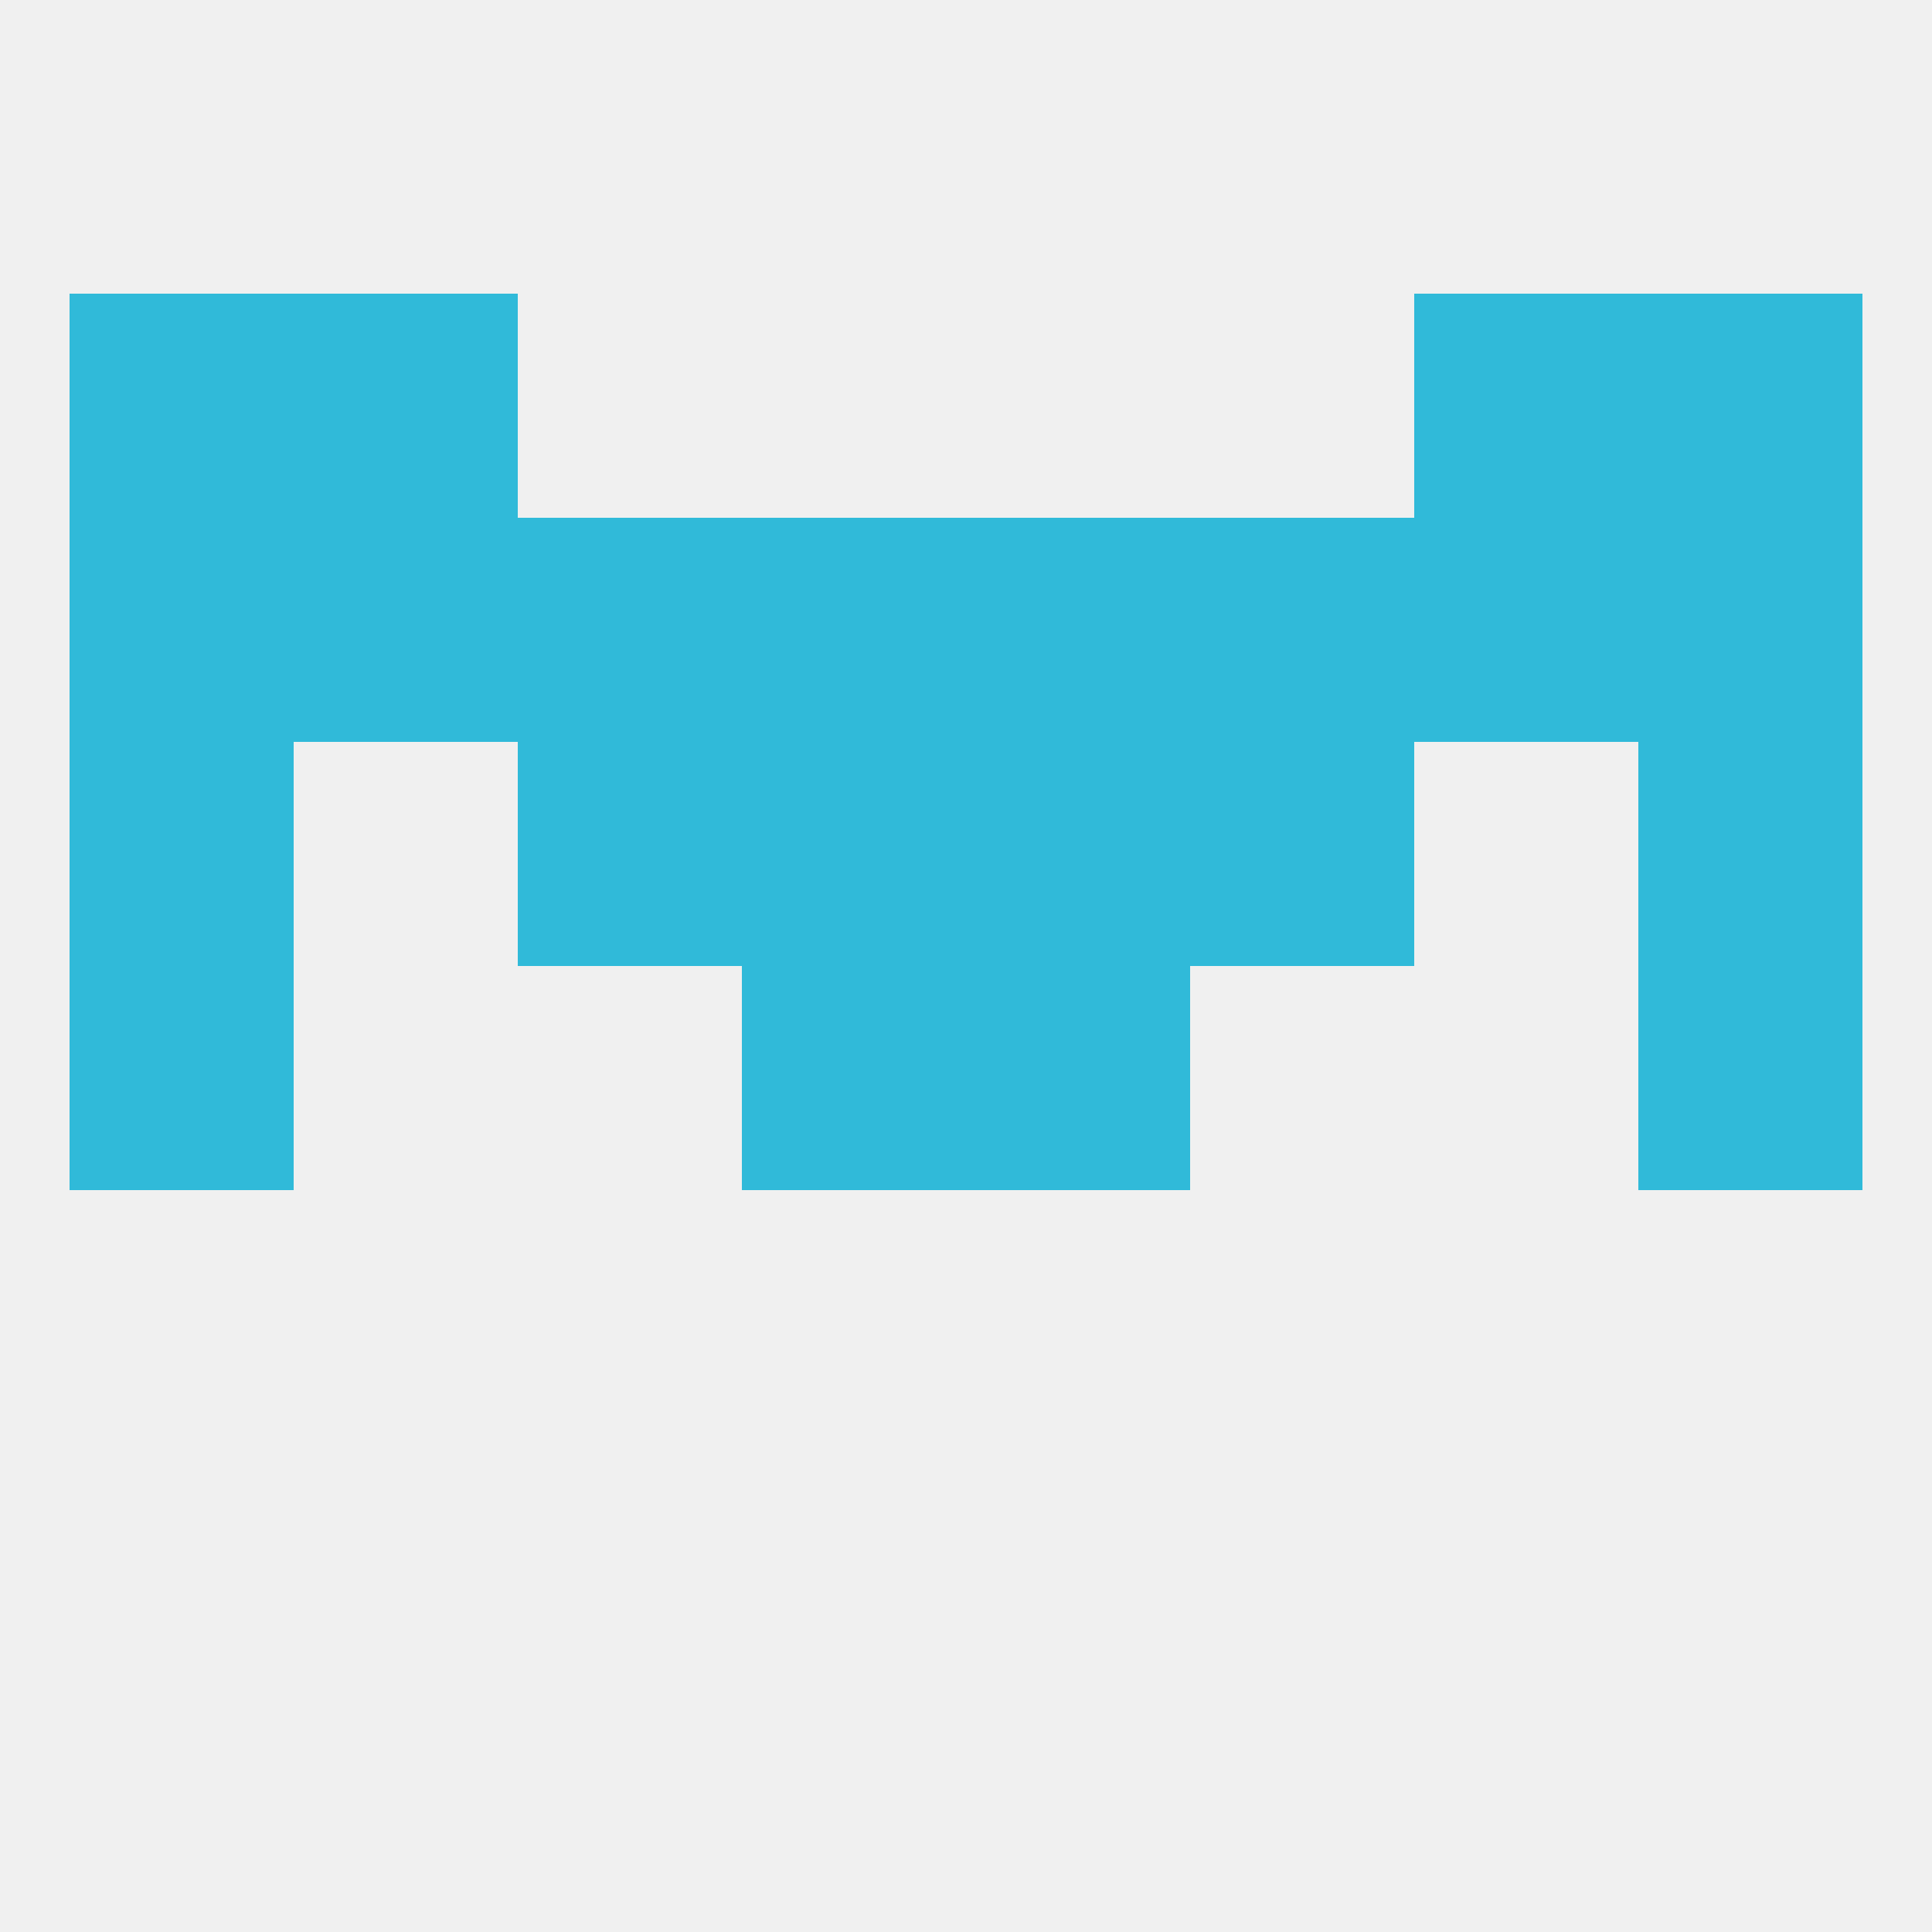
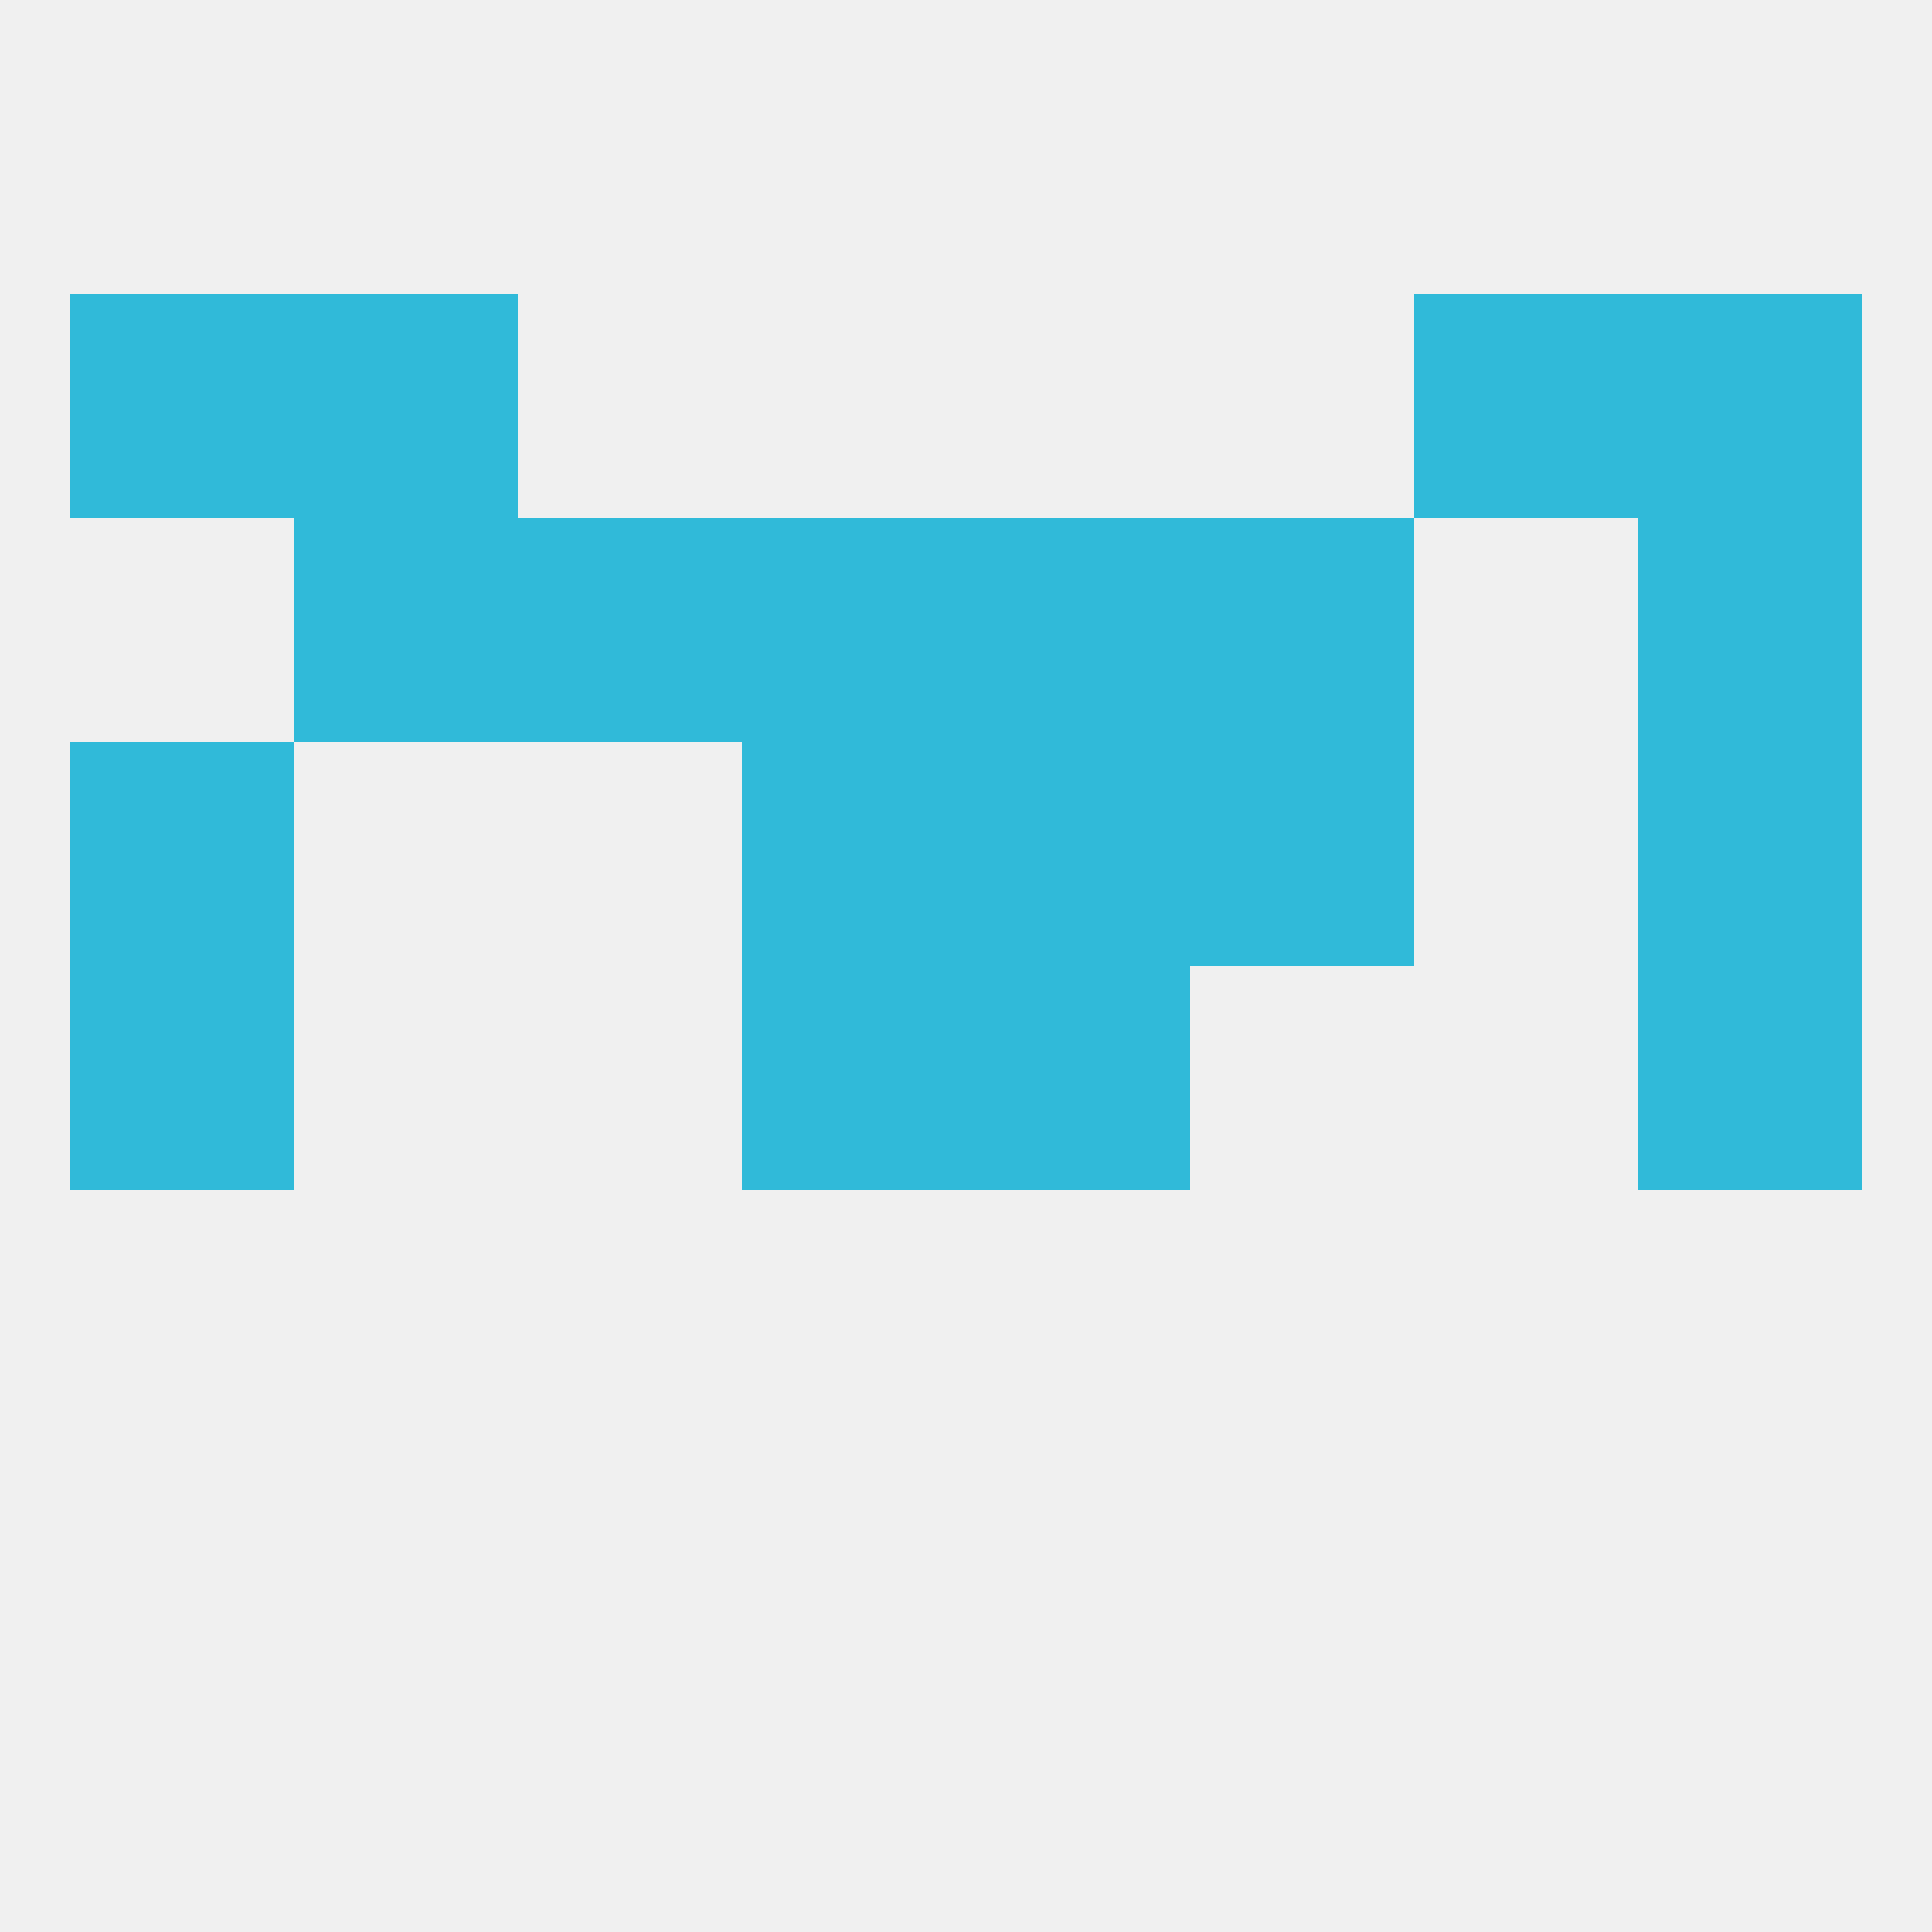
<svg xmlns="http://www.w3.org/2000/svg" version="1.1" baseprofile="full" width="250" height="250" viewBox="0 0 250 250">
  <rect width="100%" height="100%" fill="rgba(240,240,240,255)" />
  <rect x="212" y="125" width="29" height="29" fill="rgba(48,186,217,255)" />
  <rect x="96" y="125" width="29" height="29" fill="rgba(48,186,217,255)" />
  <rect x="125" y="125" width="29" height="29" fill="rgba(48,186,217,255)" />
  <rect x="9" y="125" width="29" height="29" fill="rgba(48,186,217,255)" />
  <rect x="9" y="96" width="29" height="29" fill="rgba(48,186,217,255)" />
  <rect x="212" y="96" width="29" height="29" fill="rgba(48,186,217,255)" />
  <rect x="96" y="96" width="29" height="29" fill="rgba(48,186,217,255)" />
  <rect x="125" y="96" width="29" height="29" fill="rgba(48,186,217,255)" />
-   <rect x="67" y="96" width="29" height="29" fill="rgba(48,186,217,255)" />
  <rect x="154" y="96" width="29" height="29" fill="rgba(48,186,217,255)" />
  <rect x="125" y="67" width="29" height="29" fill="rgba(48,186,217,255)" />
-   <rect x="9" y="67" width="29" height="29" fill="rgba(48,186,217,255)" />
  <rect x="67" y="67" width="29" height="29" fill="rgba(48,186,217,255)" />
  <rect x="154" y="67" width="29" height="29" fill="rgba(48,186,217,255)" />
  <rect x="38" y="67" width="29" height="29" fill="rgba(48,186,217,255)" />
-   <rect x="183" y="67" width="29" height="29" fill="rgba(48,186,217,255)" />
  <rect x="212" y="67" width="29" height="29" fill="rgba(48,186,217,255)" />
  <rect x="96" y="67" width="29" height="29" fill="rgba(48,186,217,255)" />
  <rect x="38" y="38" width="29" height="29" fill="rgba(48,186,217,255)" />
  <rect x="183" y="38" width="29" height="29" fill="rgba(48,186,217,255)" />
  <rect x="9" y="38" width="29" height="29" fill="rgba(48,186,217,255)" />
  <rect x="212" y="38" width="29" height="29" fill="rgba(48,186,217,255)" />
</svg>